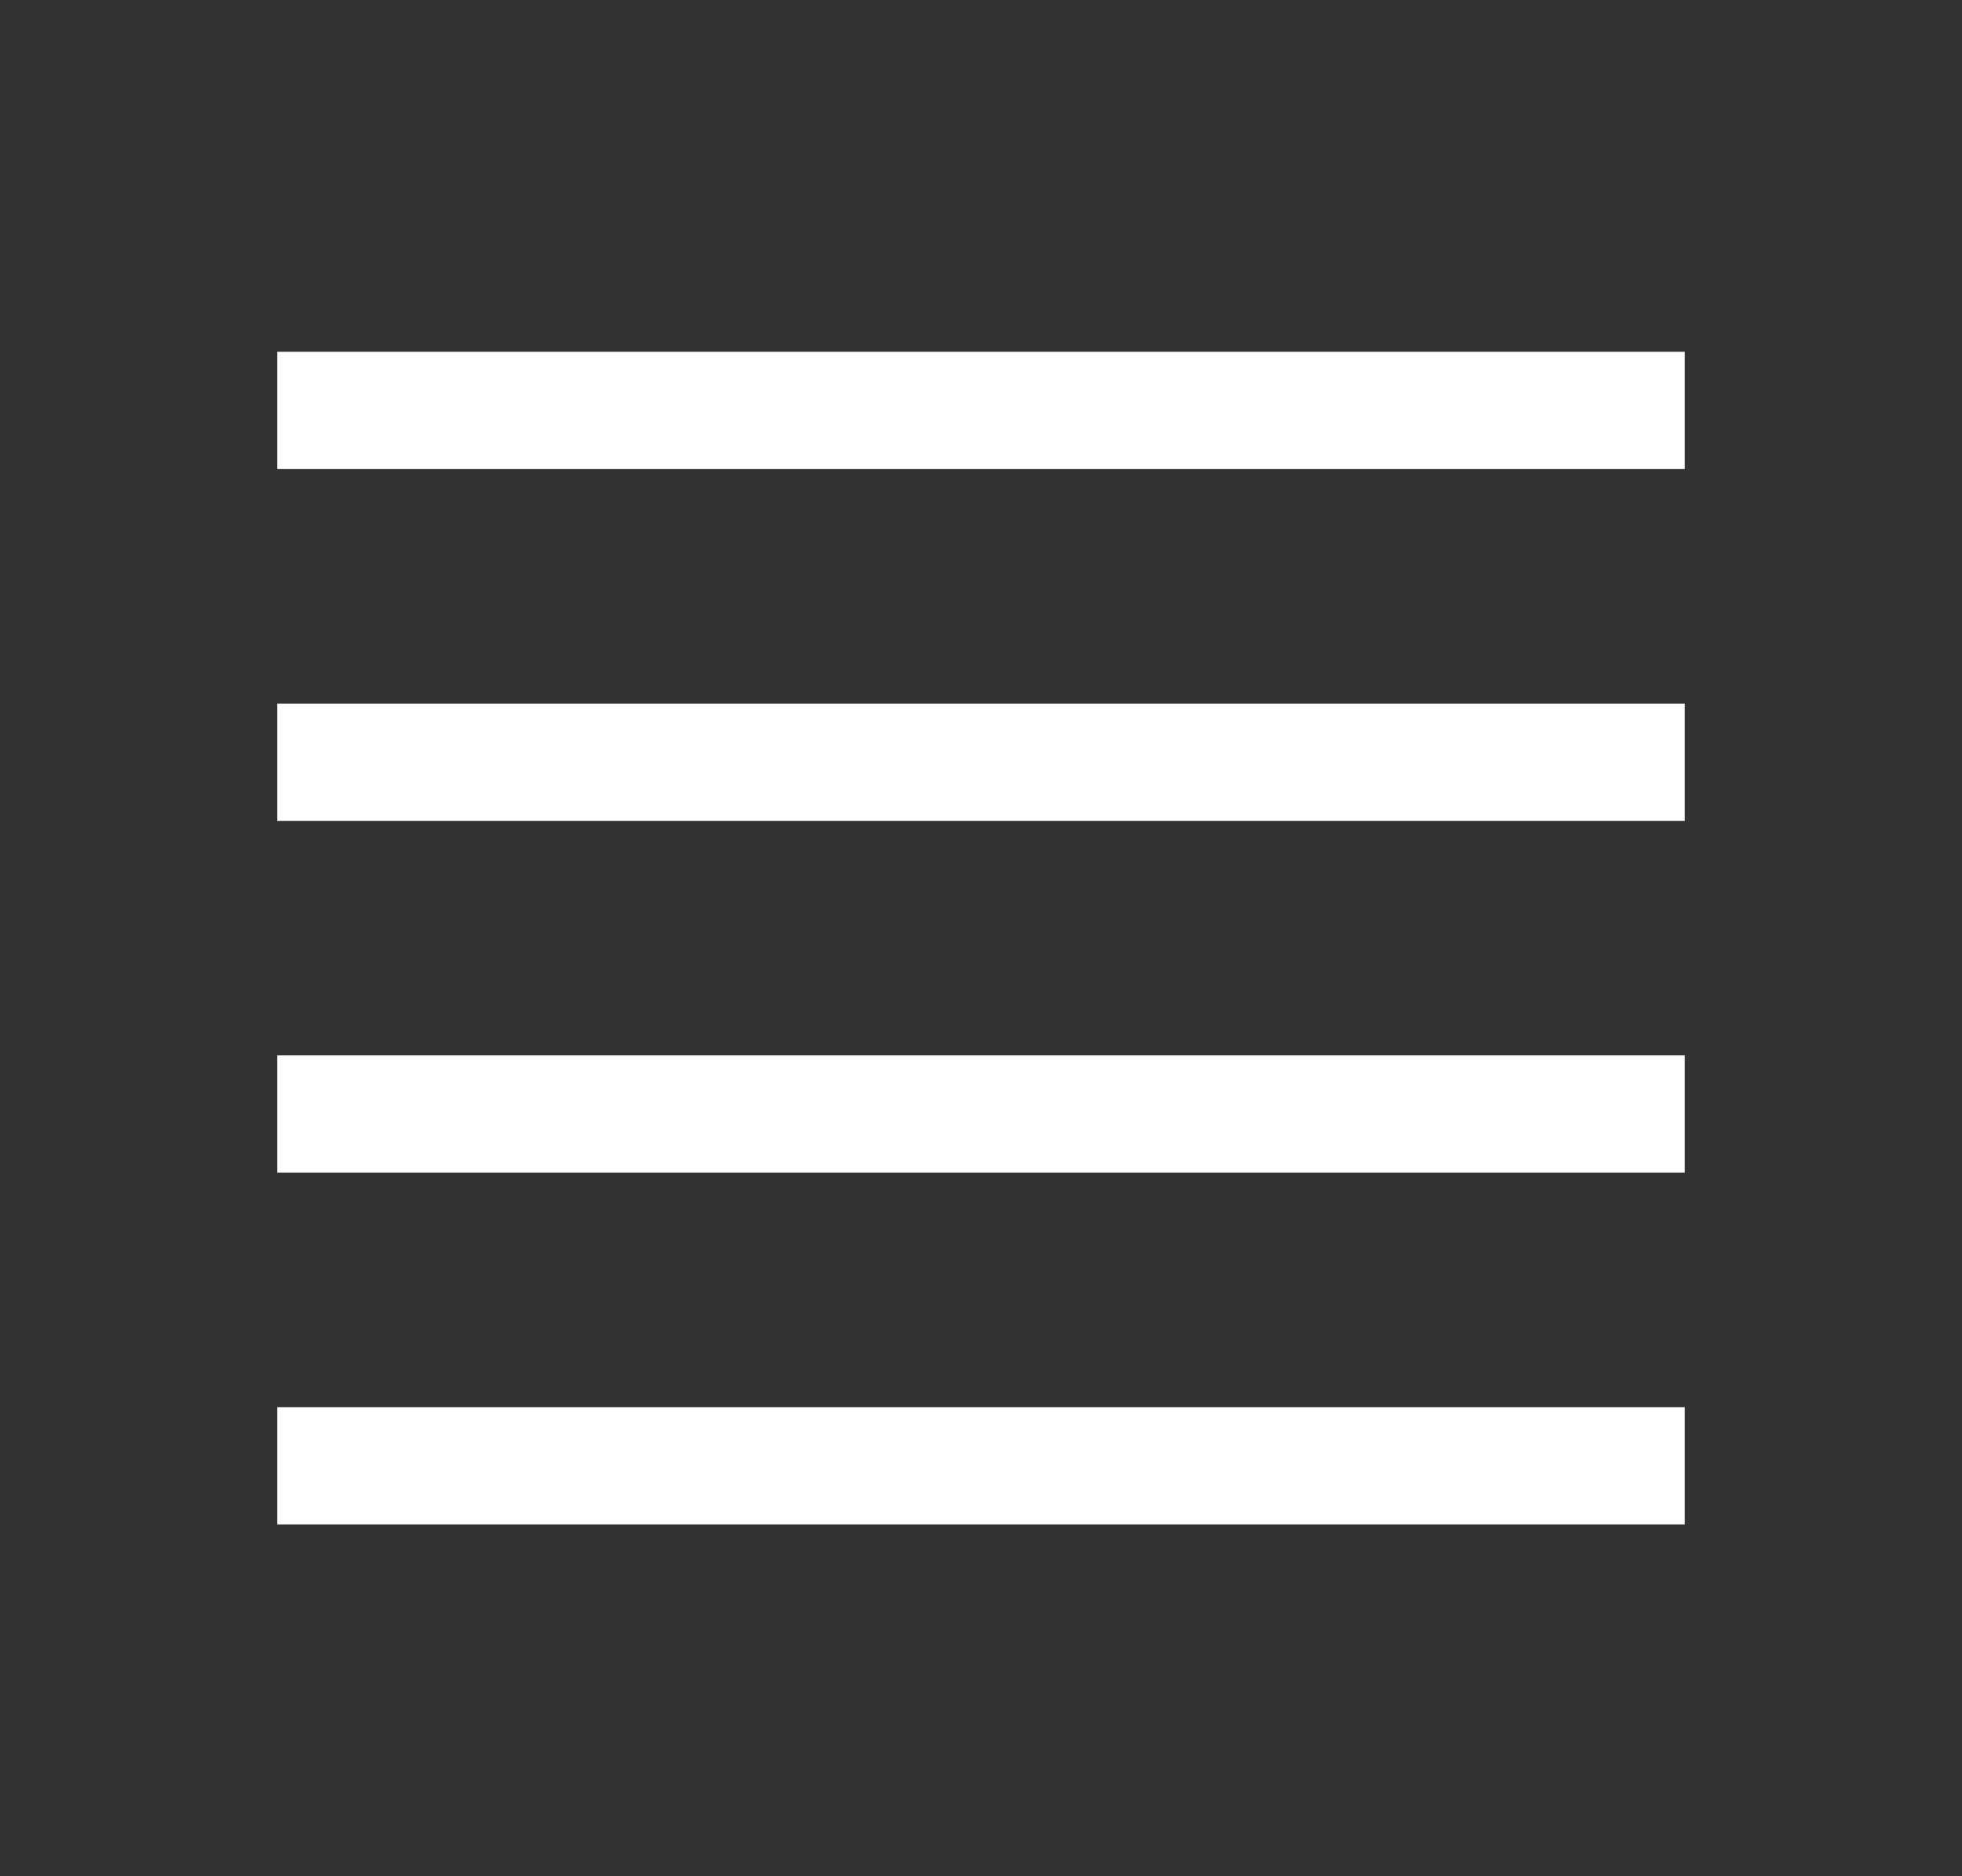
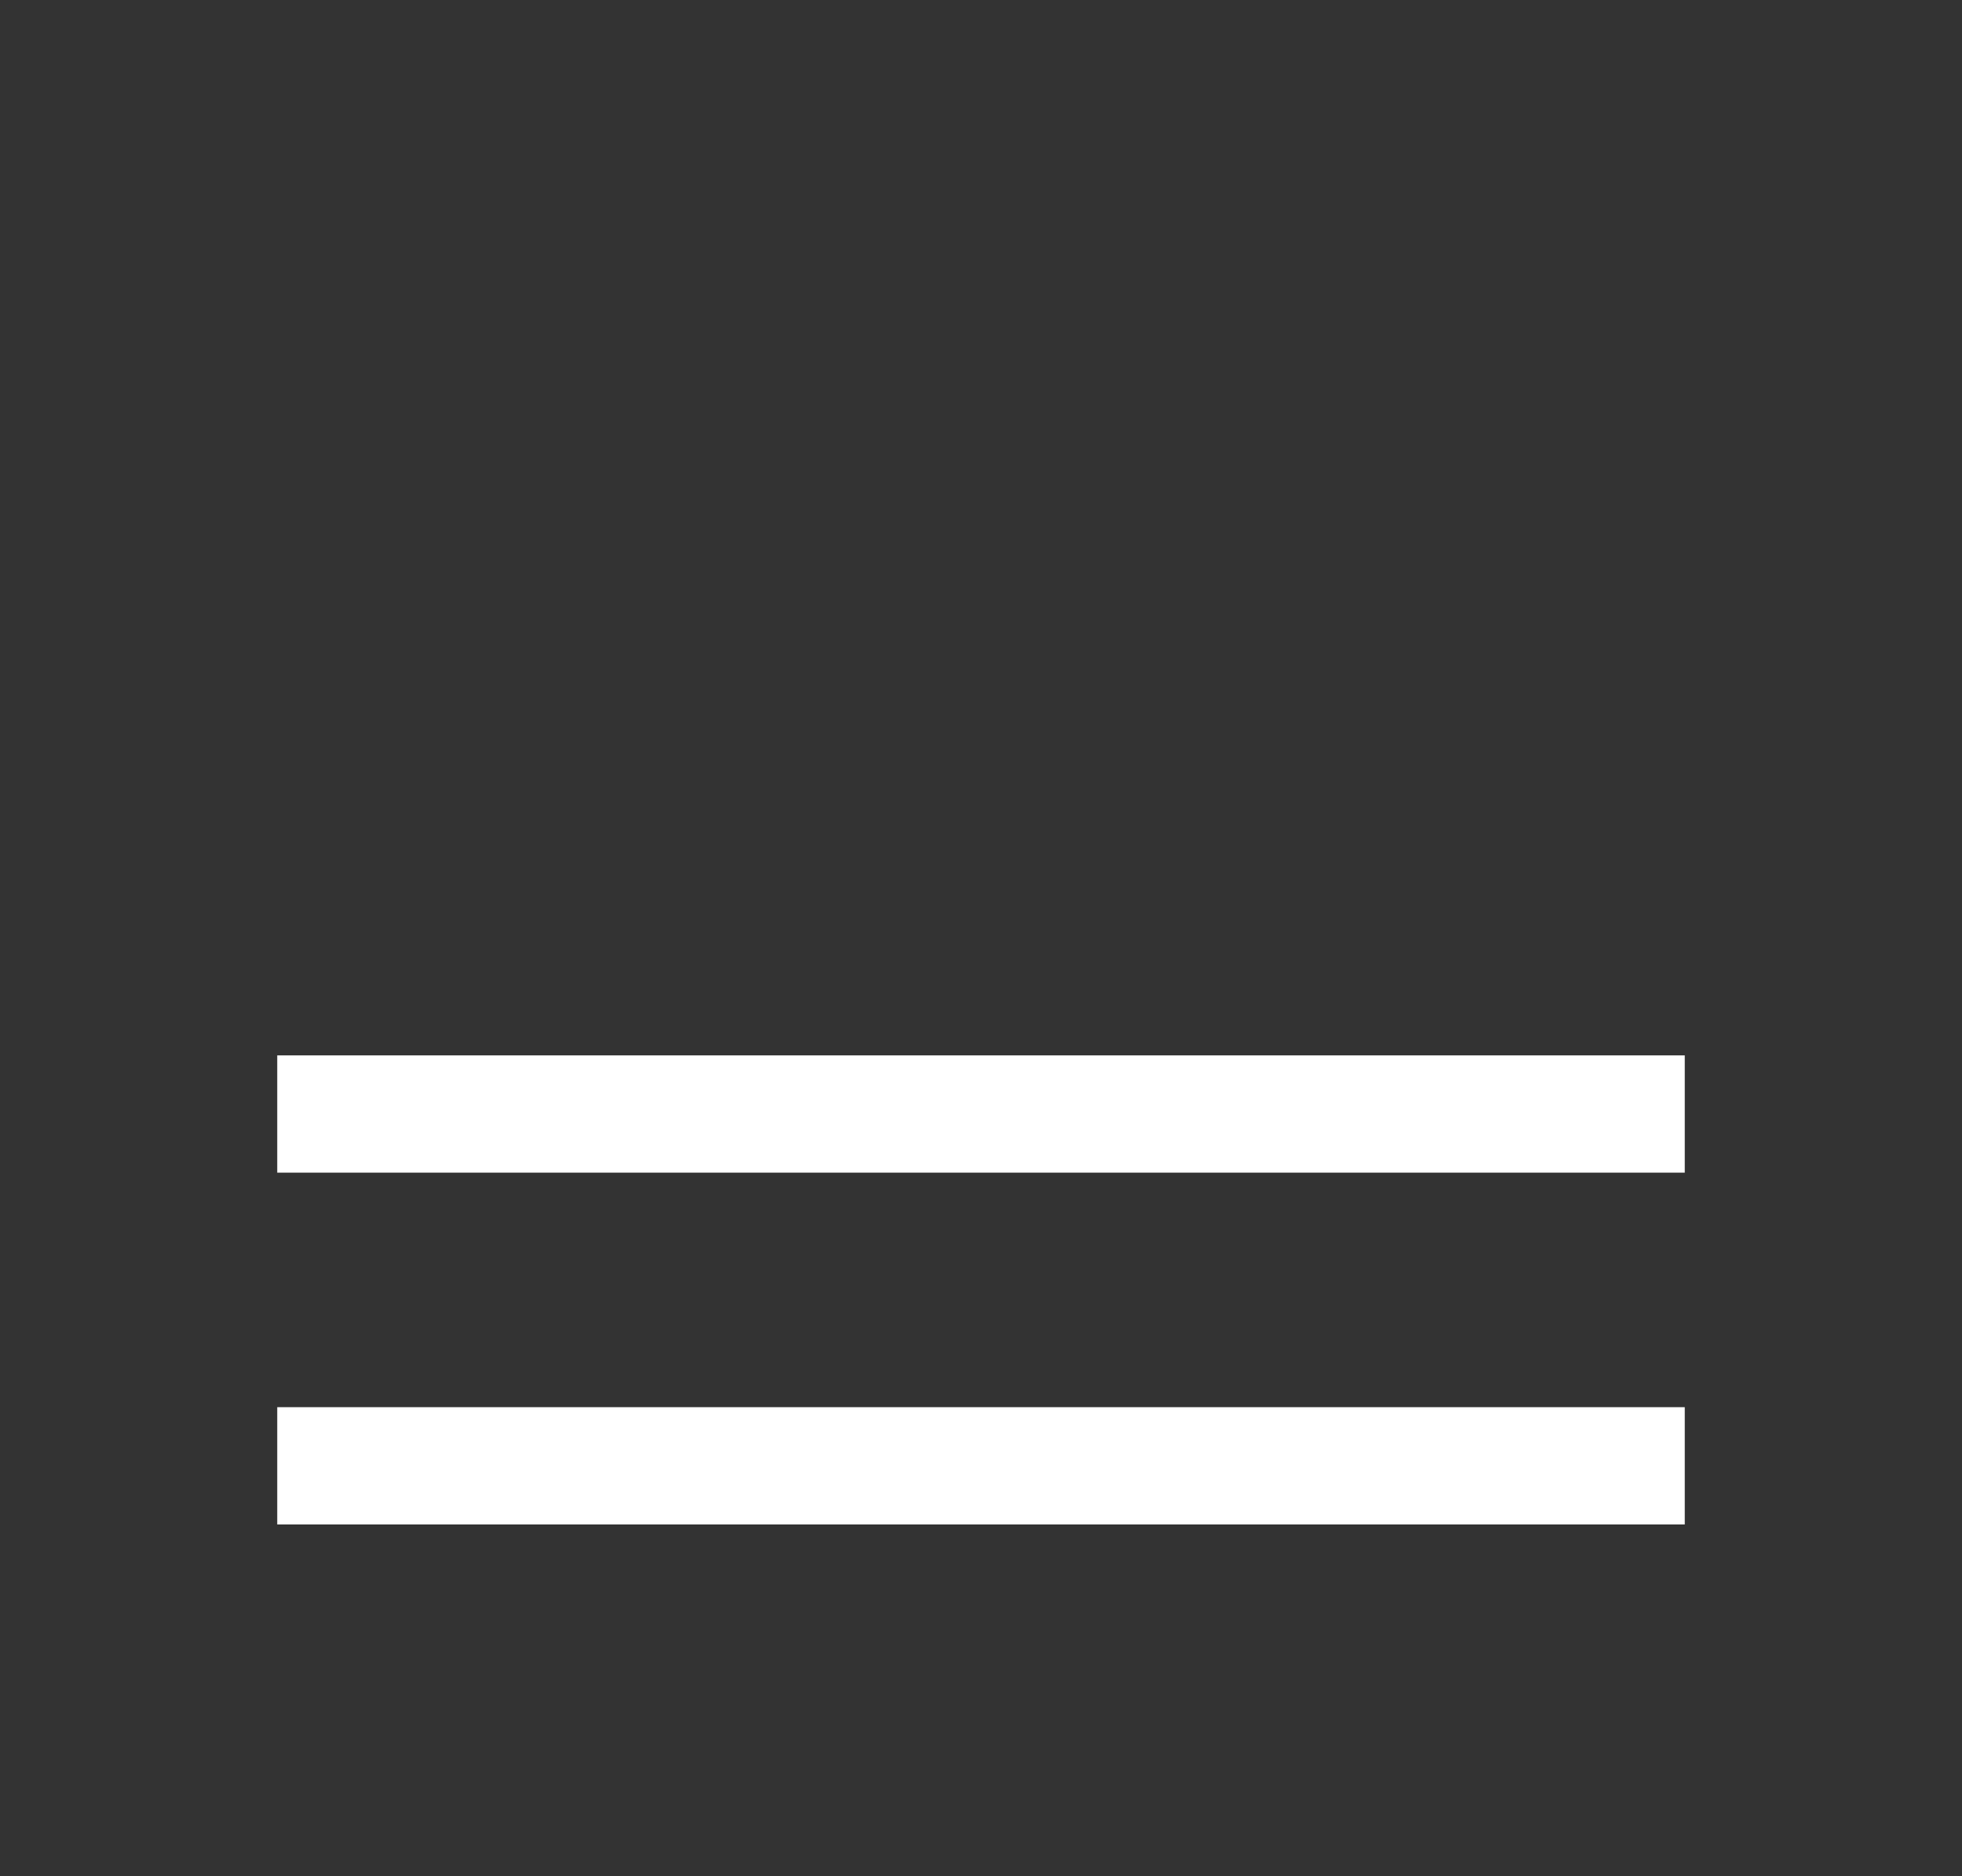
<svg xmlns="http://www.w3.org/2000/svg" width="23" height="22" viewBox="0 0 23 22" fill="none">
  <rect x="0" y="0" width="23" height="22" fill="#333333" stroke="none" />
-   <path d="M19.75 4.125H3.25V5.5H19.75V4.125Z" fill="white" />
  <path d="M19.75 16.5H3.25V17.875H19.75V16.5Z" fill="white" />
-   <path d="M19.75 8.25H3.25V9.625H19.75V8.25Z" fill="white" />
  <path d="M19.75 12.375H3.25V13.75H19.75V12.375Z" fill="white" />
</svg>